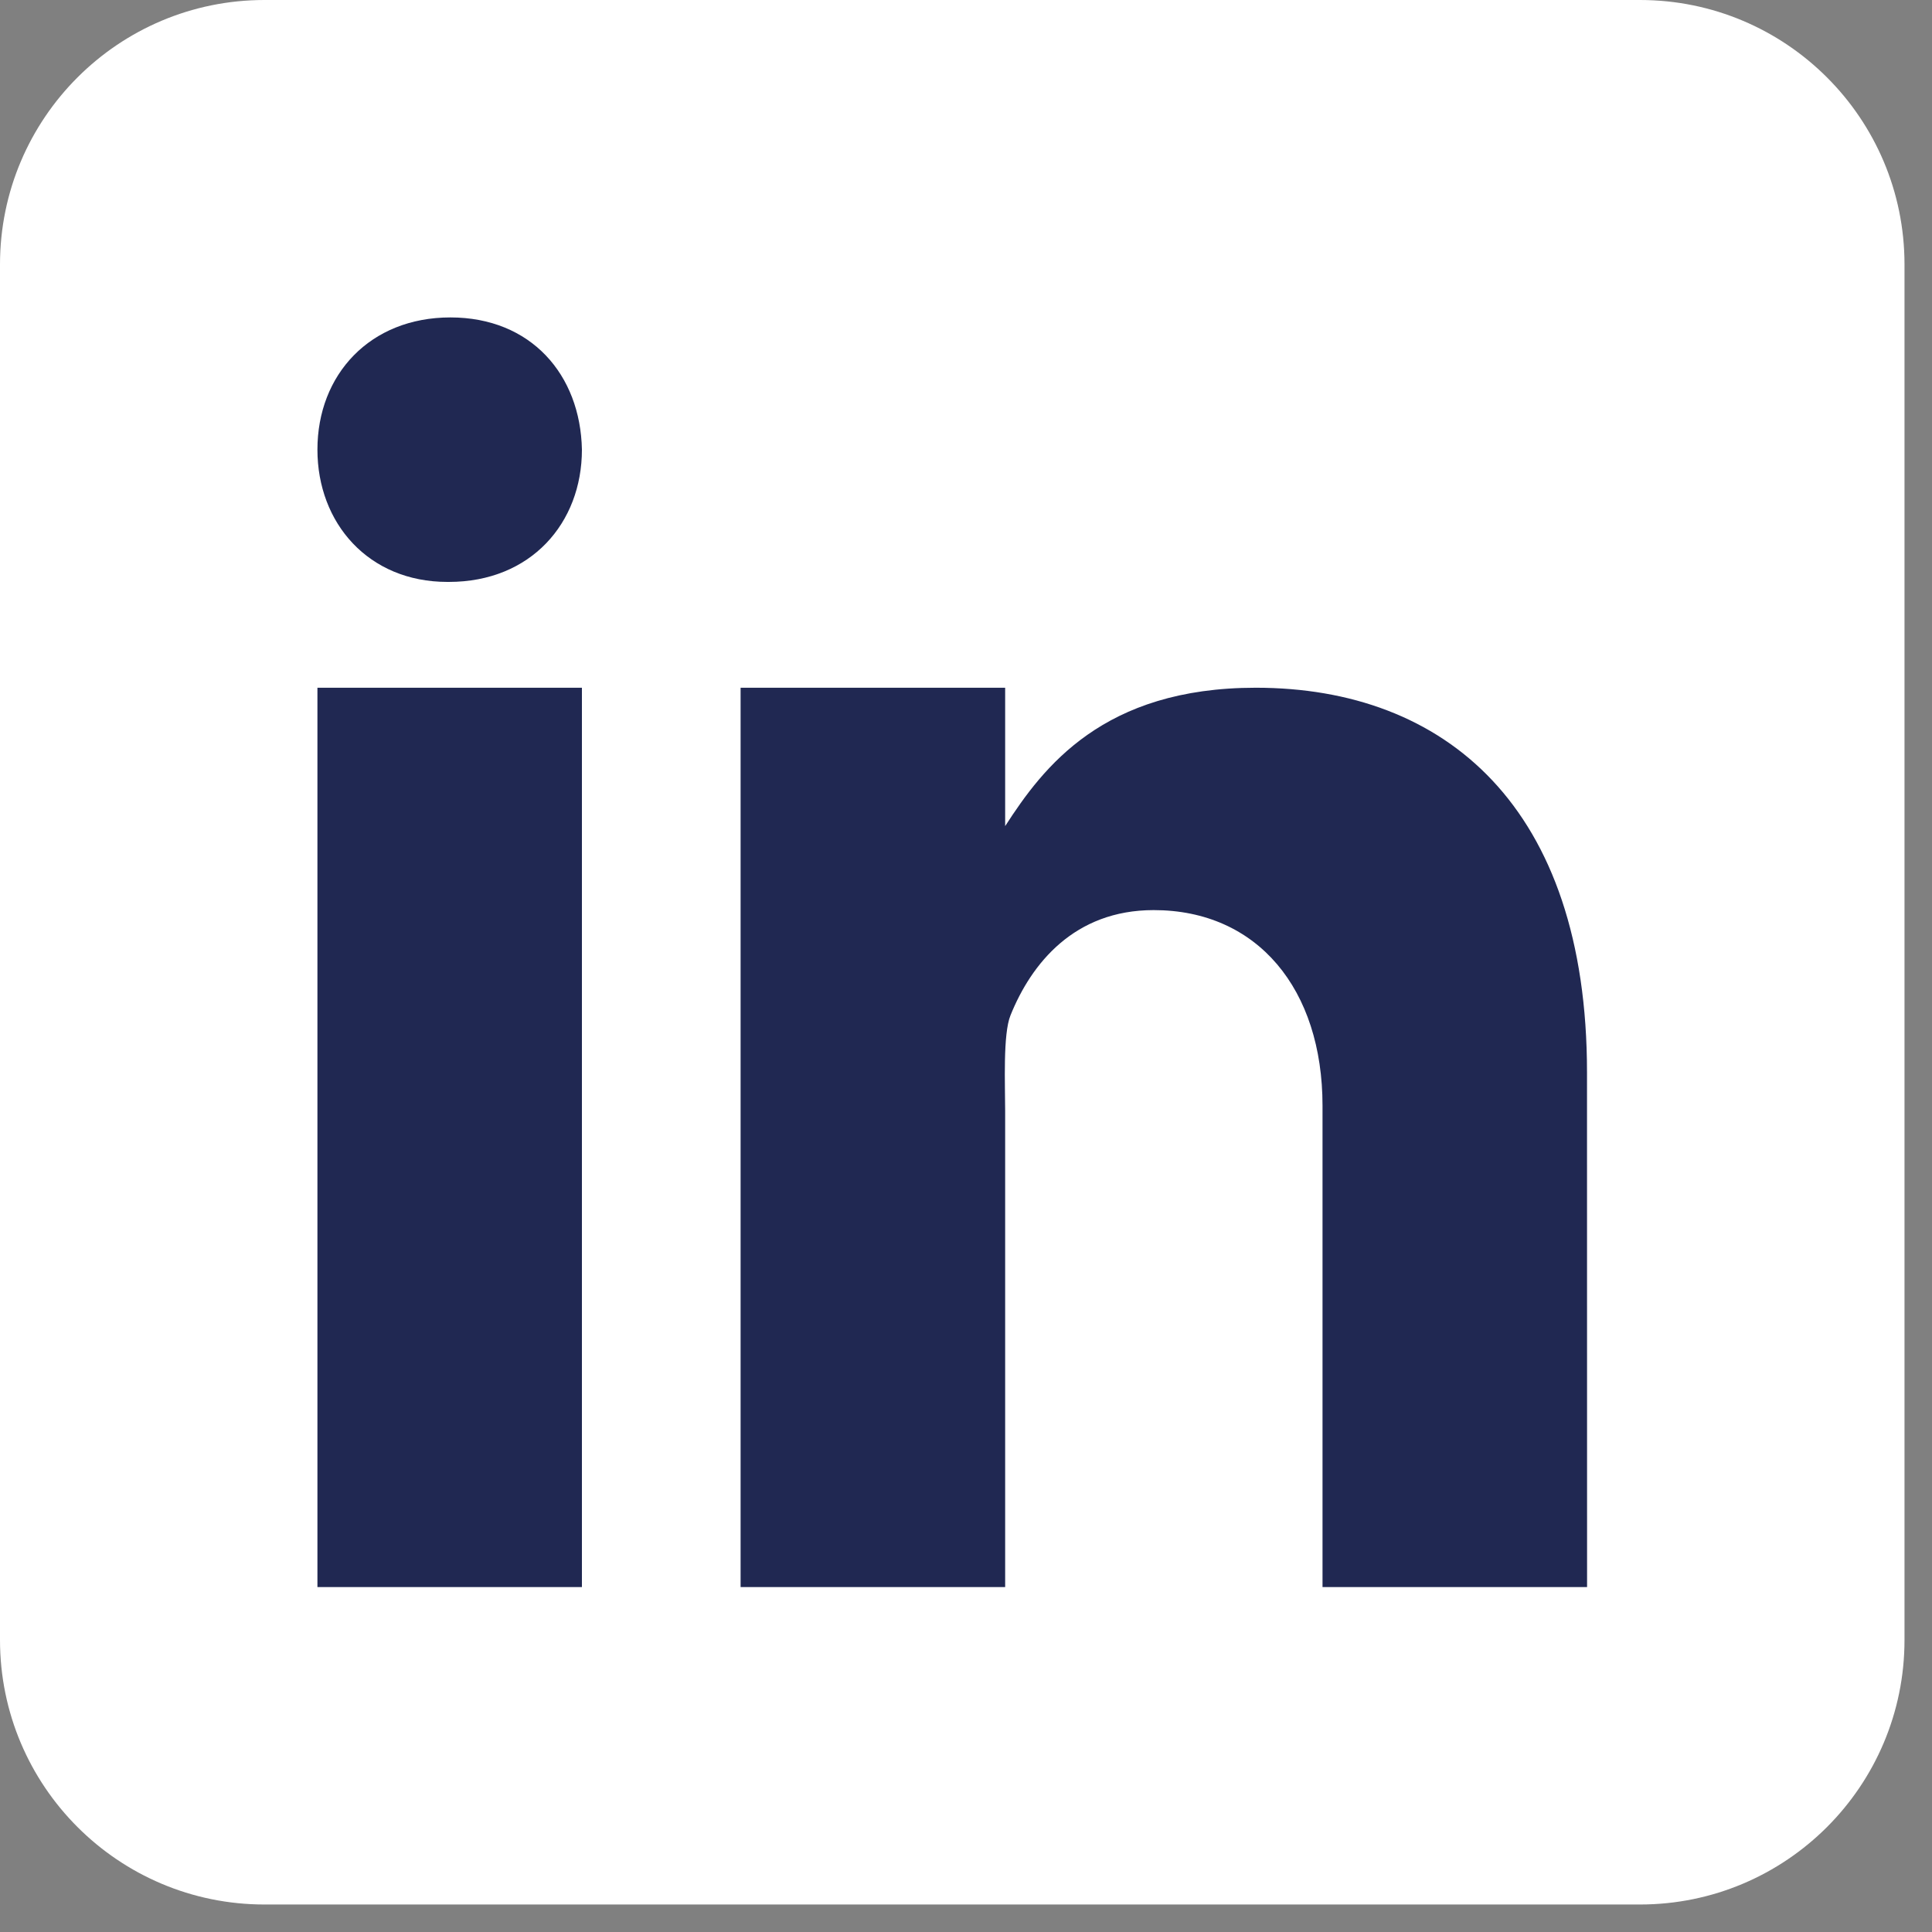
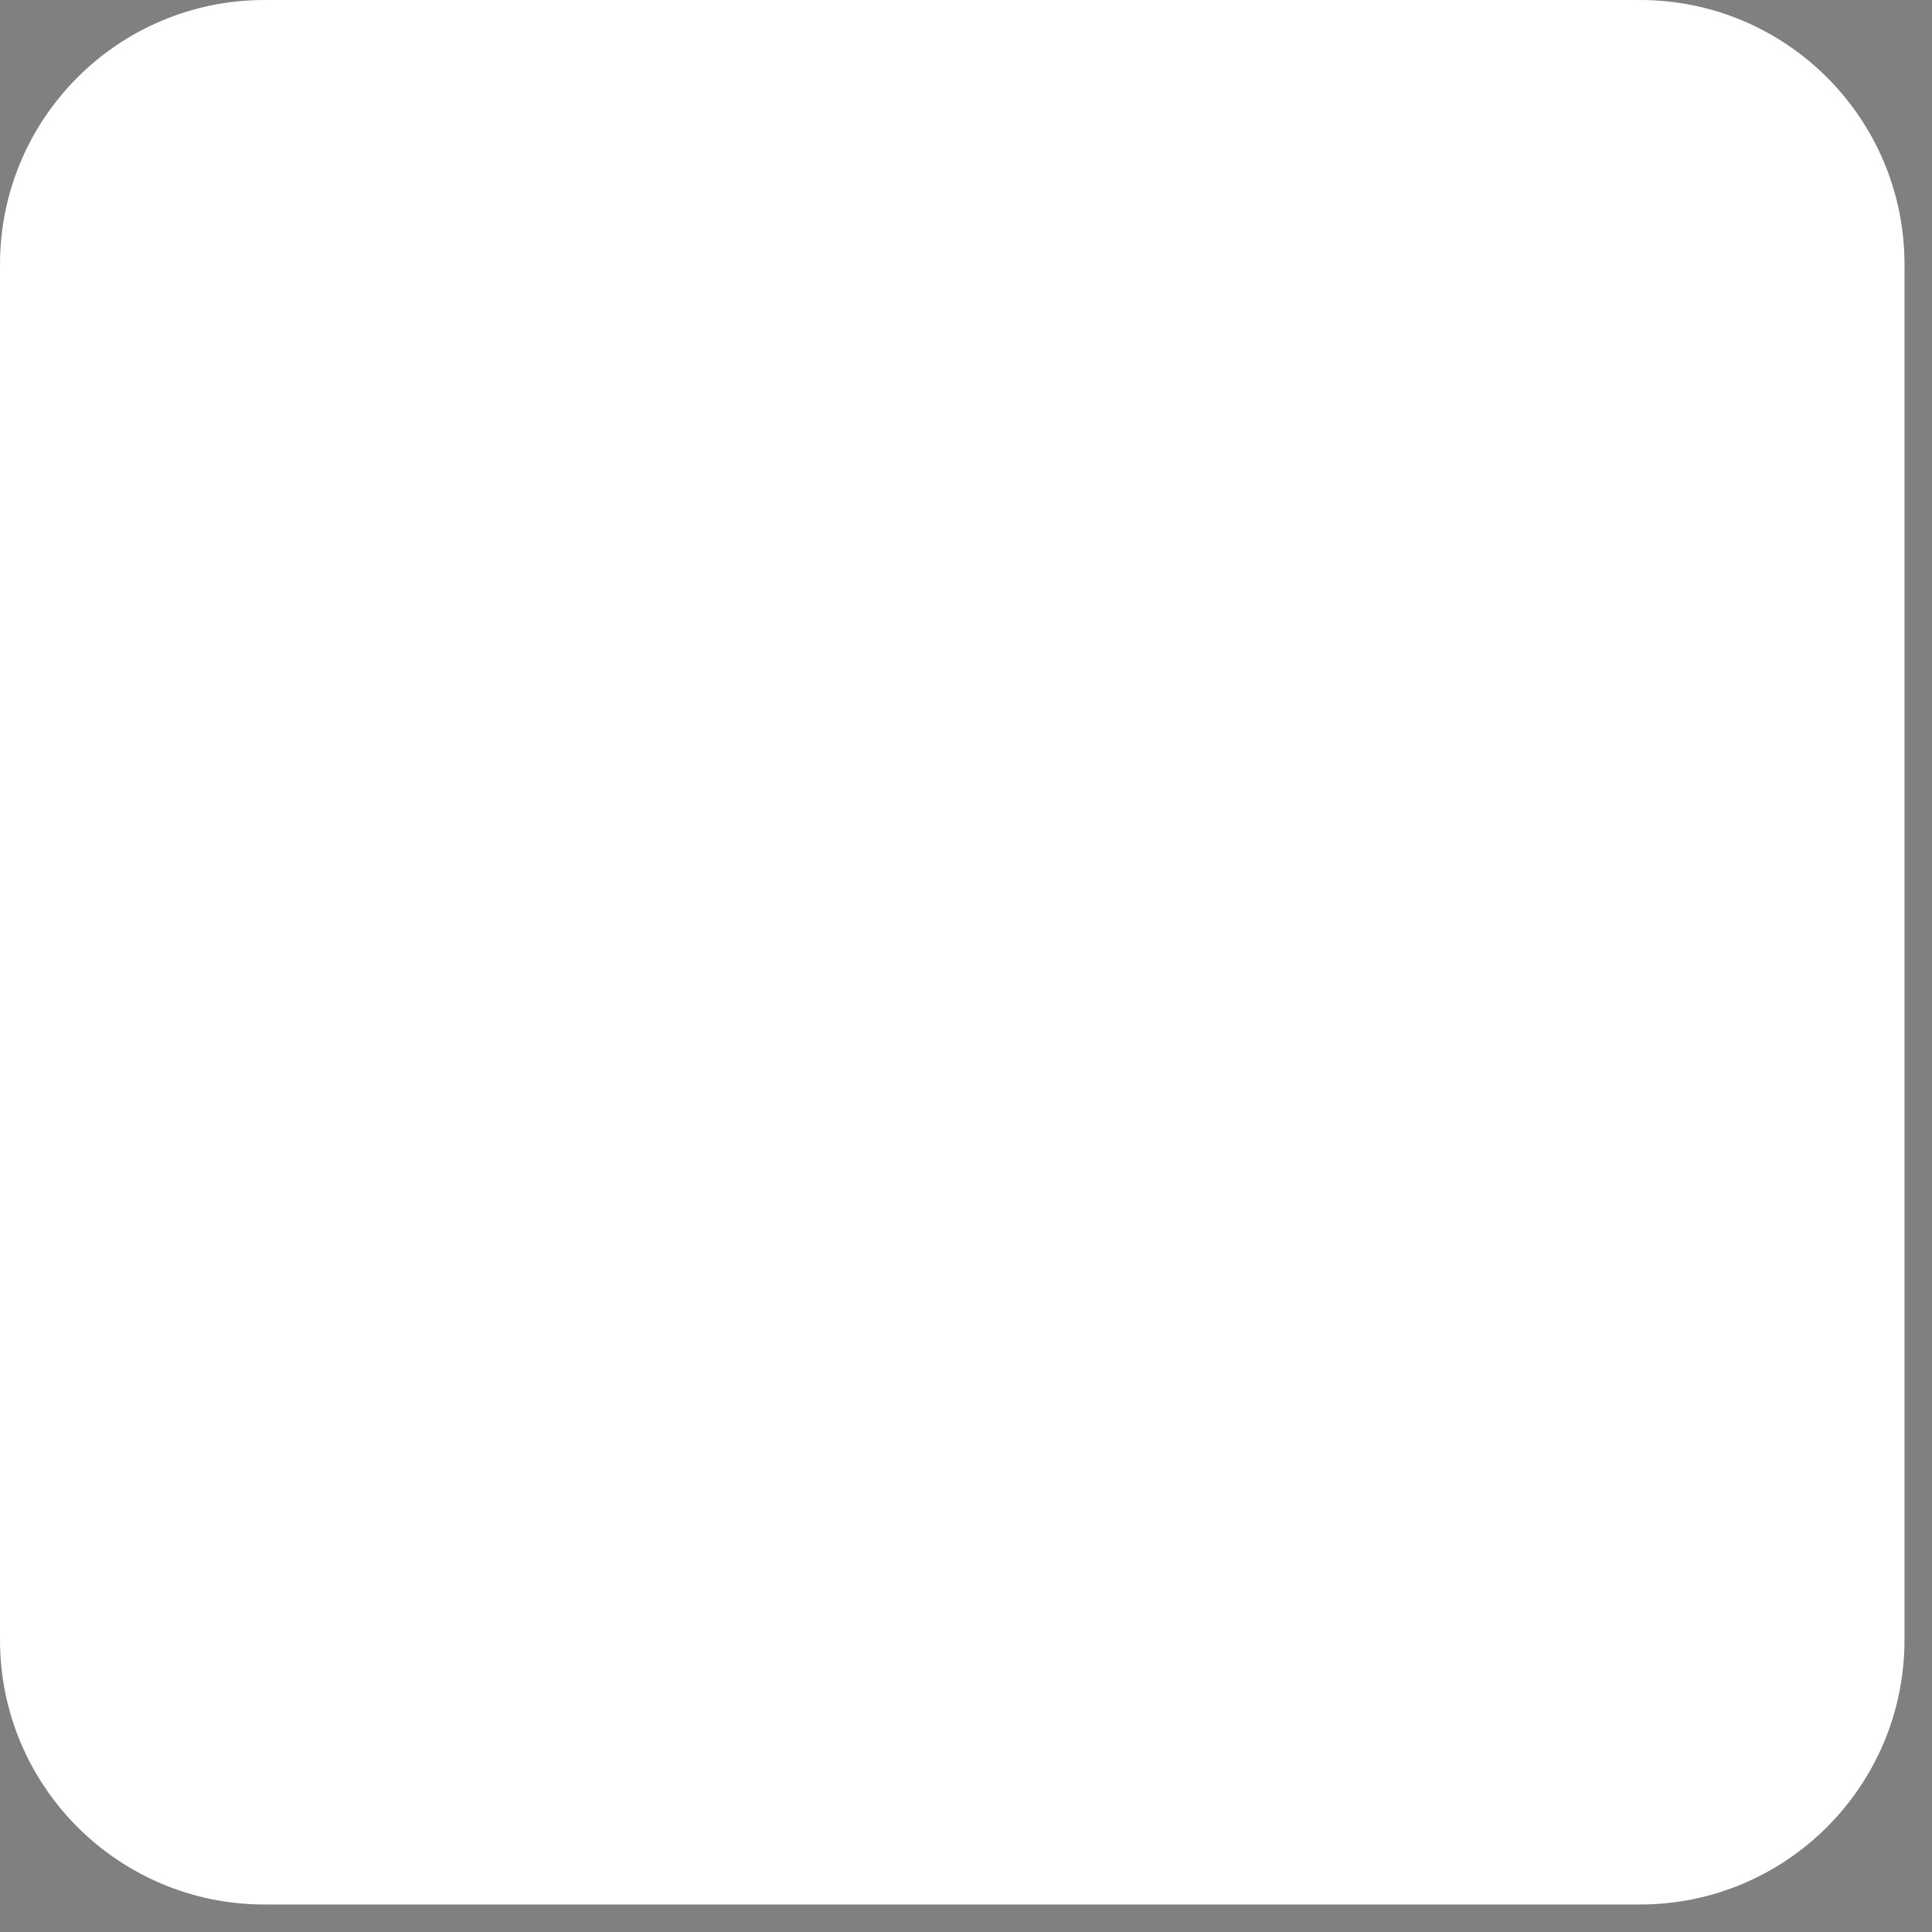
<svg xmlns="http://www.w3.org/2000/svg" width="30" height="30" viewBox="0 0 30 30" fill="none">
  <rect x="0" y="0" width="30" height="30" fill="#808080" stroke="none" />
  <path d="M29.573 25.465C29.573 27.734 27.734 29.573 25.465 29.573H4.107C1.839 29.573 0 27.734 0 25.465V4.107C0 1.838 1.839 0 4.107 0H25.465C27.734 0 29.573 1.838 29.573 4.107V25.465Z" fill="white" />
-   <path d="M4.929 10.679H9.036V24.644H4.929V10.679ZM6.97 9.036H6.947C5.721 9.036 4.929 8.123 4.929 6.982C4.929 5.816 5.746 4.929 6.994 4.929C8.243 4.929 9.013 5.816 9.036 6.982C9.036 8.122 8.243 9.036 6.97 9.036ZM24.644 24.644H20.536V17.169C20.536 15.364 19.53 14.132 17.914 14.132C16.681 14.132 16.014 14.963 15.691 15.766C15.572 16.054 15.608 16.849 15.608 17.251V24.644H11.5V10.679H15.608V12.828C16.2 11.911 17.127 10.679 19.5 10.679C22.439 10.679 24.643 12.527 24.643 16.654L24.644 24.644Z" fill="#202852" />
</svg>